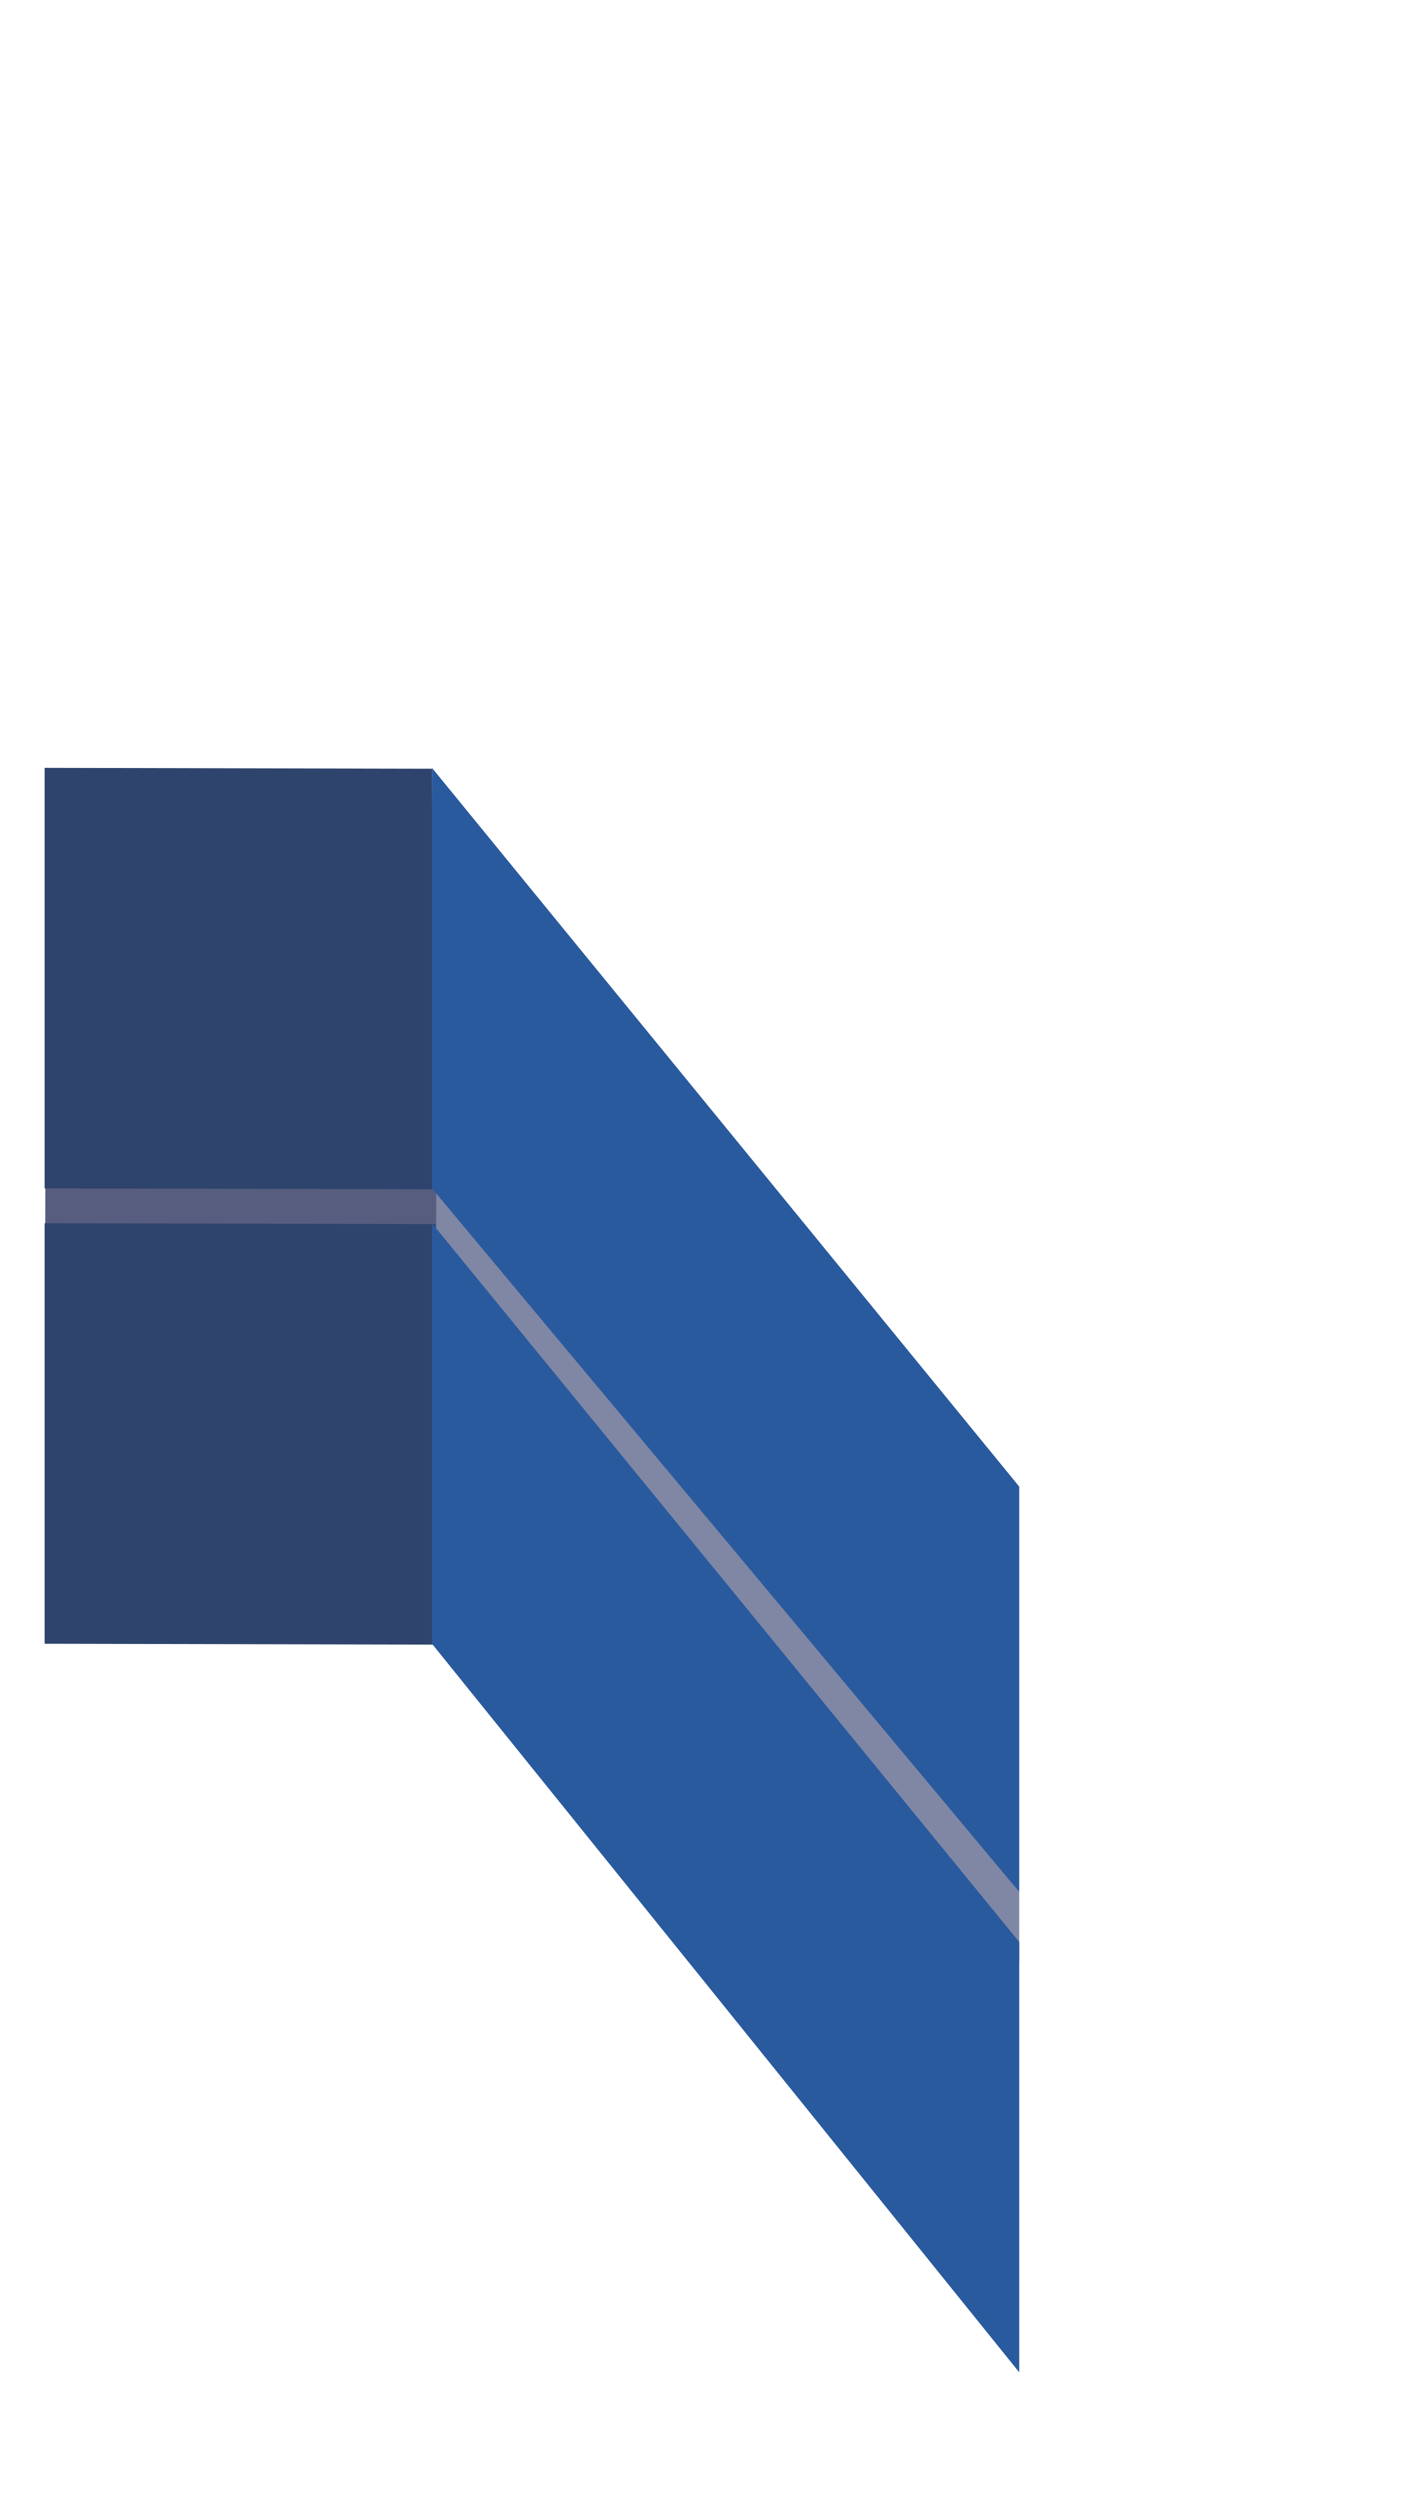
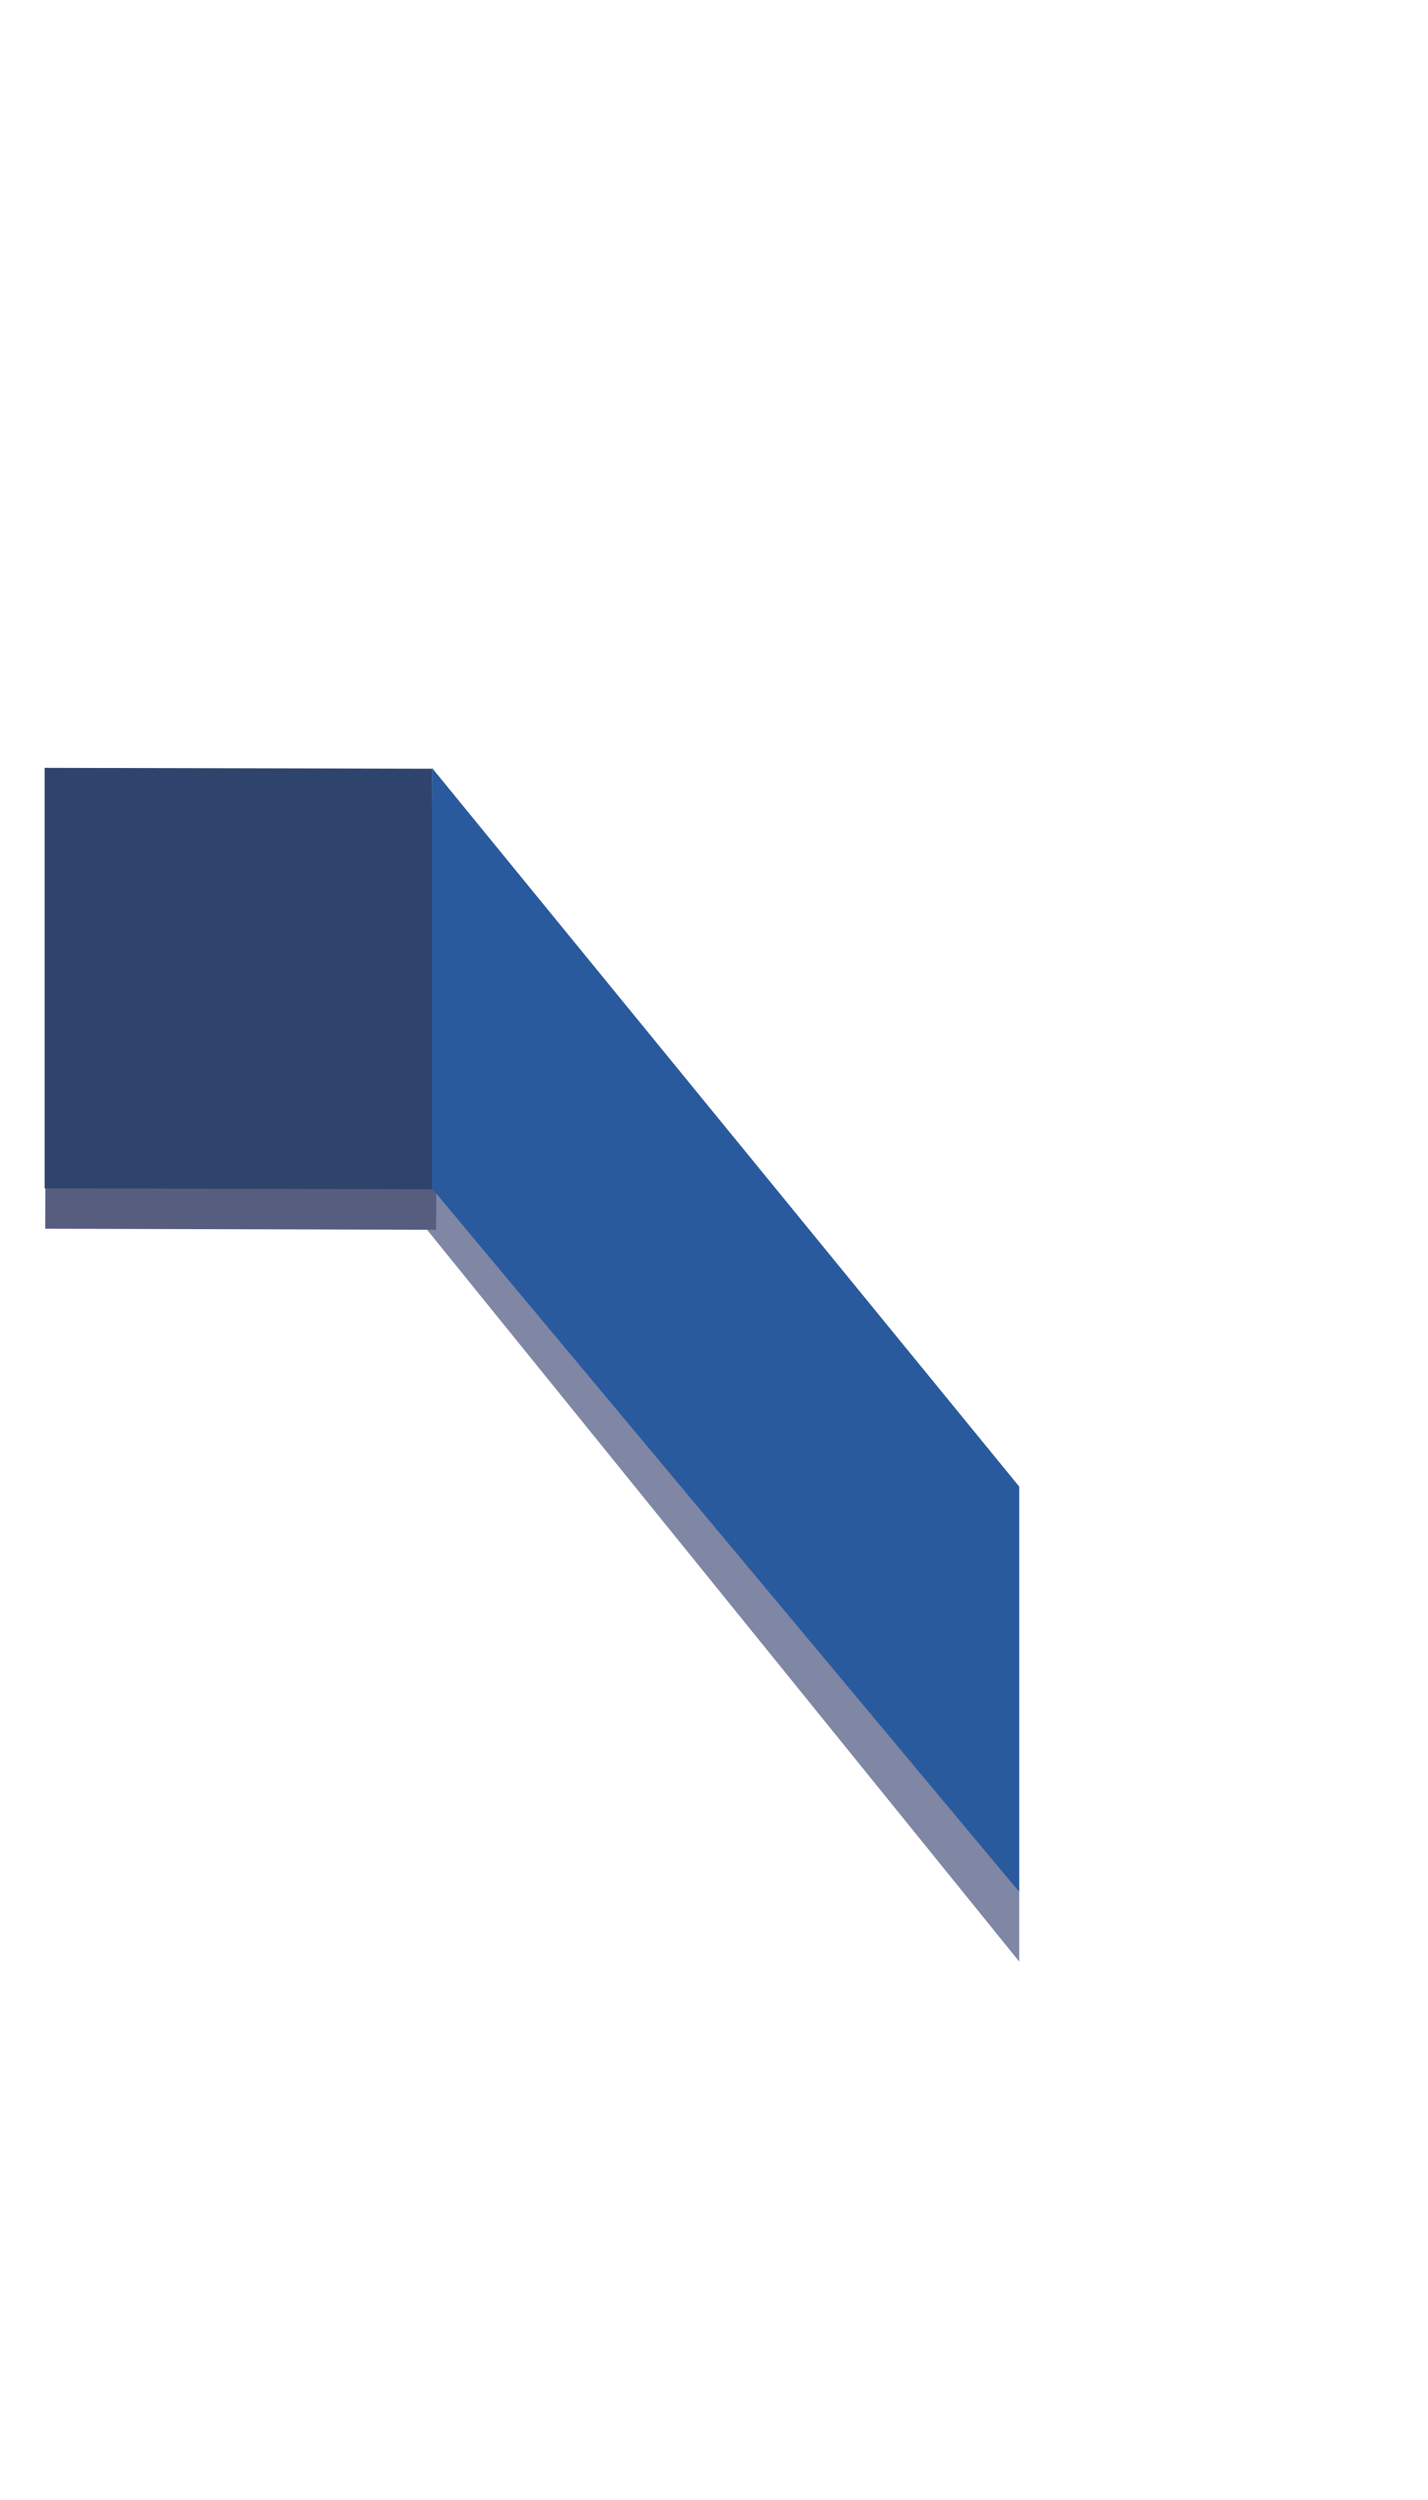
<svg xmlns="http://www.w3.org/2000/svg" id="Layer_1" width="16" height="28" viewBox="0 0 16 28">
  <defs>
    <style>
      .cls-1 {
        fill: #575d7f;
      }

      .cls-2 {
        fill: #2f446c;
      }

      .cls-3 {
        fill: #2a5a9e;
      }

      .cls-4 {
        fill: #7f87a5;
      }
    </style>
  </defs>
  <polygon class="cls-4" points="11.42 21.97 4.58 13.52 4.58 12.73 11.42 21.19 11.42 21.97" />
  <rect class="cls-1" x="2.43" y="11.31" width=".54" height="4.38" transform="translate(-10.81 16.16) rotate(-89.84)" />
  <polygon class="cls-2" points=".5 8.6 4.84 8.61 4.89 13.32 .5 13.31 .5 8.6" />
  <polygon class="cls-3" points="11.42 21.19 4.84 13.31 4.84 8.6 11.42 16.65 11.42 21.19" />
-   <polygon class="cls-2" points=".5 13.7 4.88 13.71 4.89 18.42 .5 18.41 .5 13.7" />
-   <polyline class="cls-3" points="11.42 26.57 4.84 18.41 4.84 13.7 11.42 21.75" />
</svg>